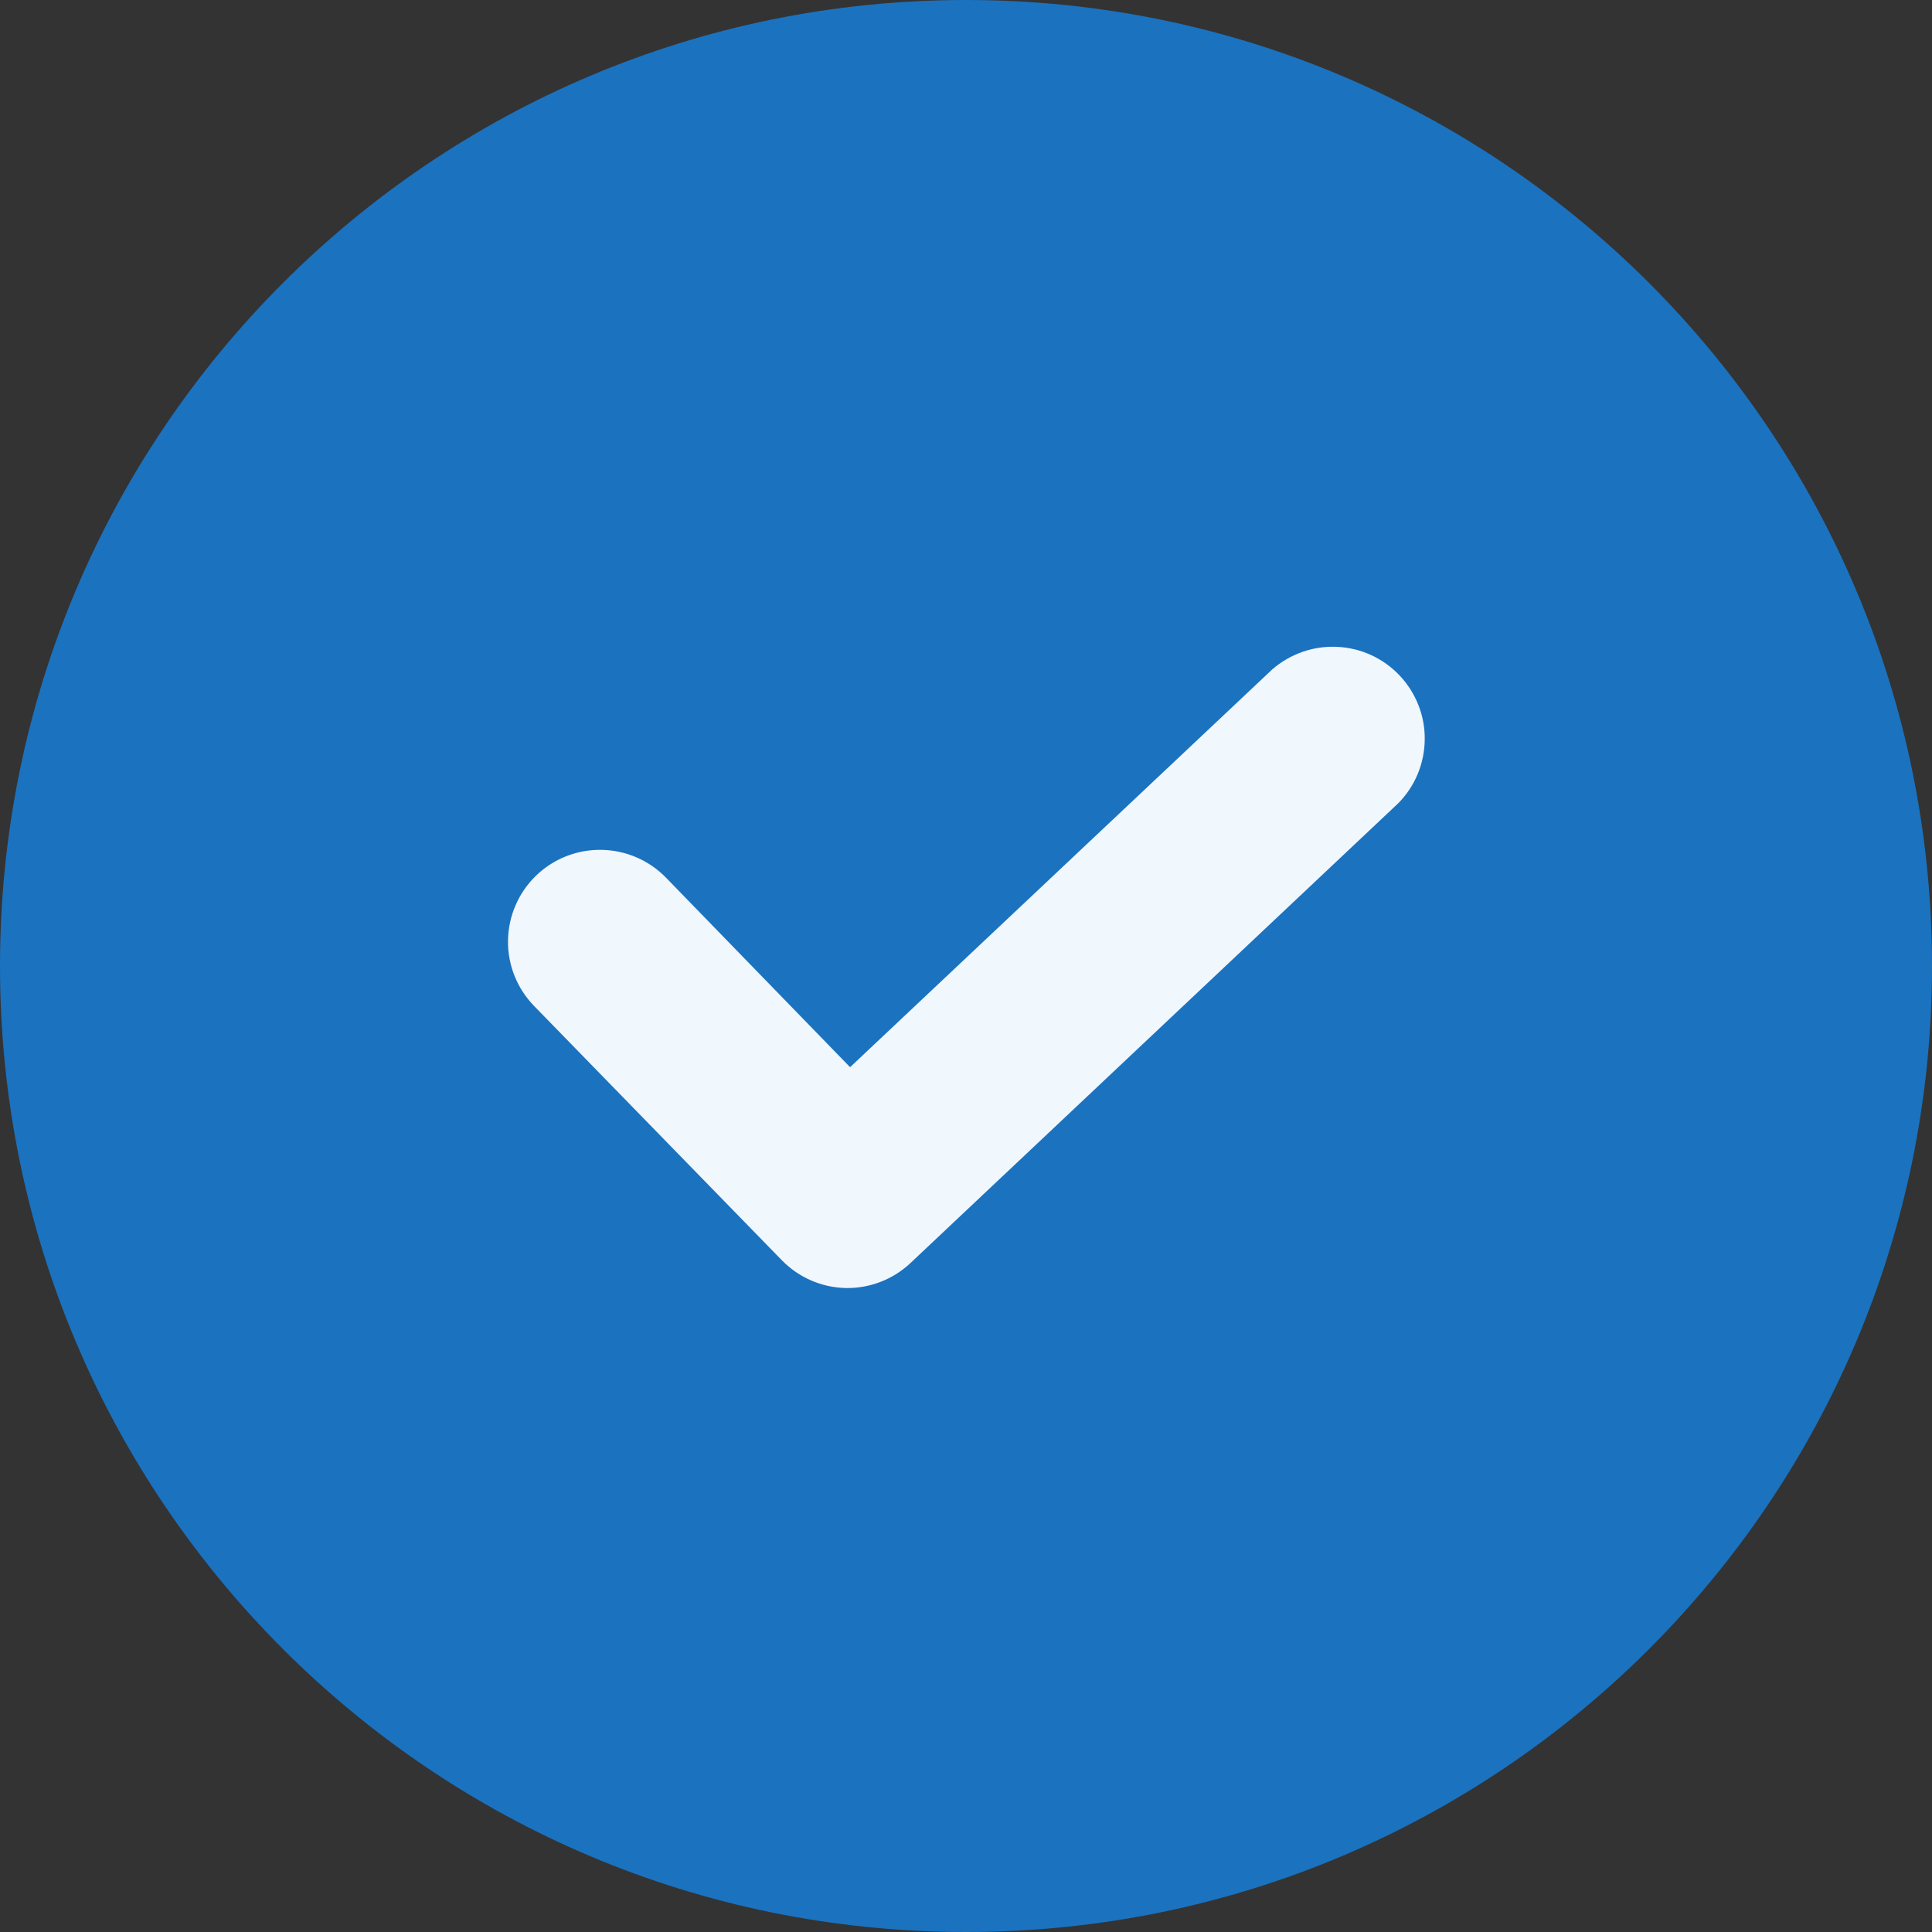
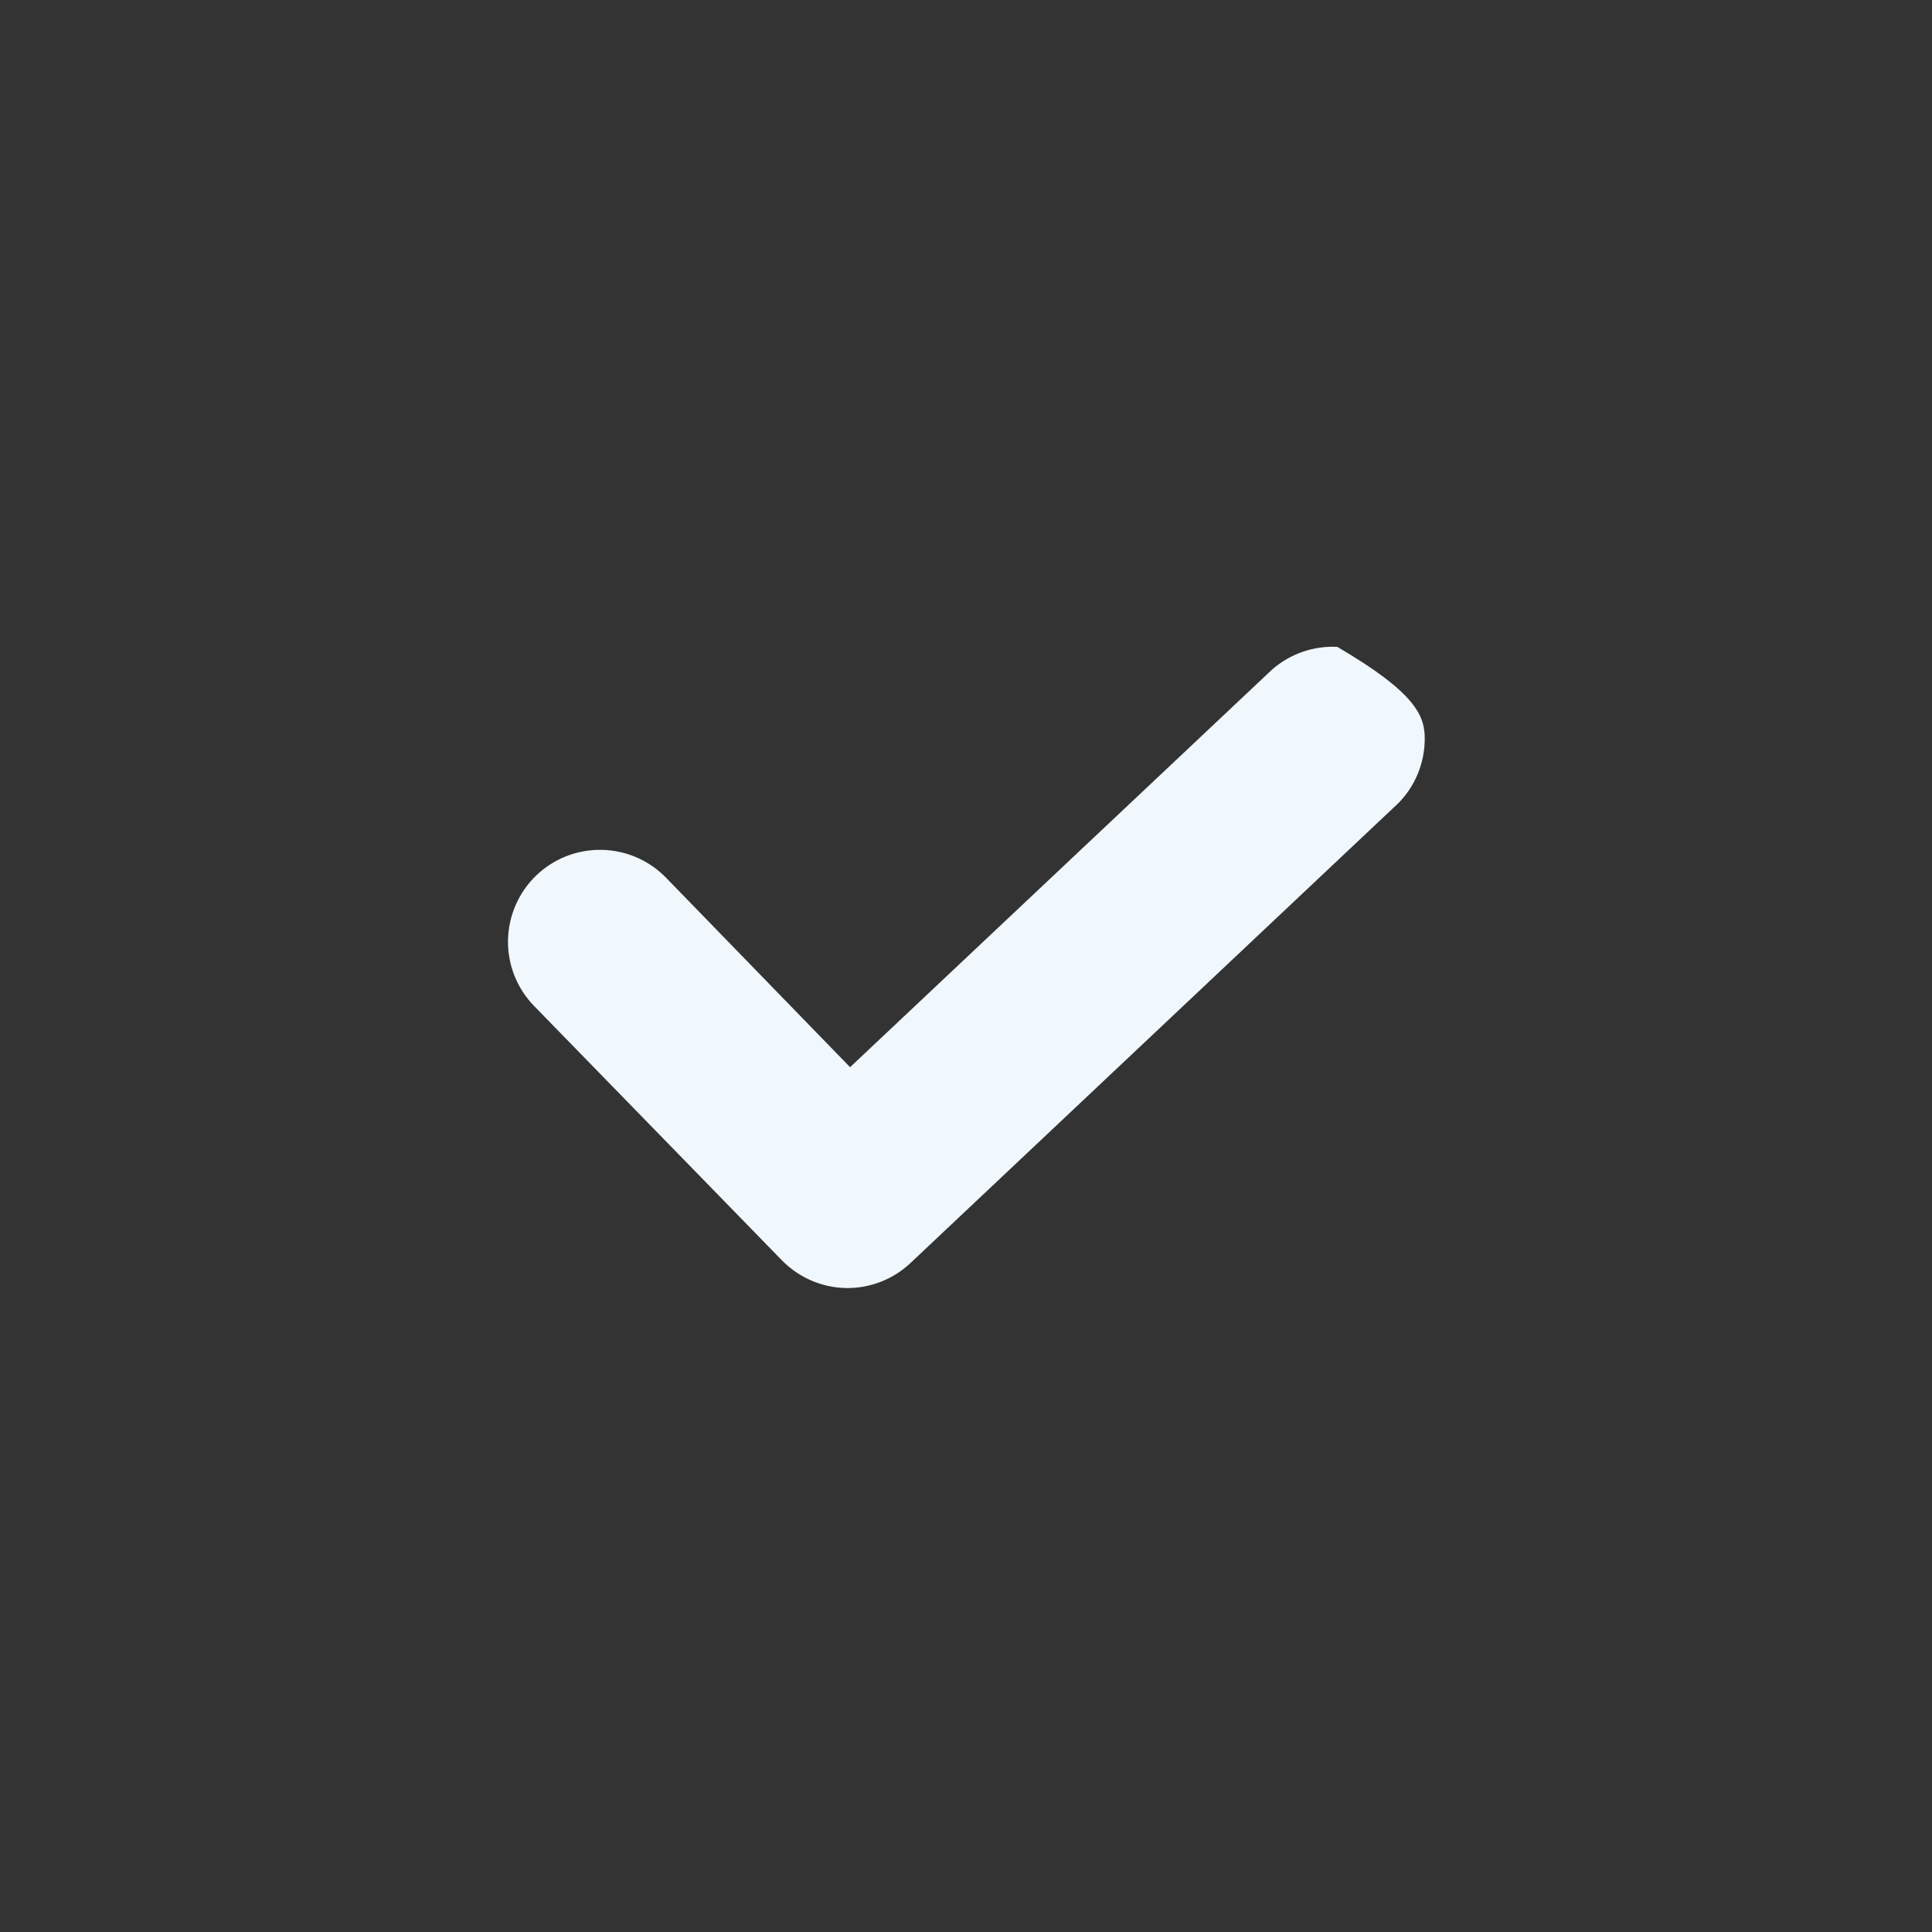
<svg xmlns="http://www.w3.org/2000/svg" width="16" height="16" viewBox="0 0 16 16" fill="none">
  <rect x="0" y="0" width="16" height="16" fill="#333333" stroke="none" />
-   <path d="M8 16C12.418 16 16 12.418 16 8C16 3.582 12.418 0 8 0C3.582 0 0 3.582 0 8C0 12.418 3.582 16 8 16Z" fill="#1B72BF" />
-   <path d="M7.006 10.667C6.806 10.663 6.616 10.581 6.476 10.438L4.423 8.331C4.282 8.186 4.204 7.991 4.207 7.789C4.21 7.587 4.293 7.394 4.438 7.253C4.583 7.112 4.778 7.035 4.98 7.038C5.183 7.041 5.375 7.124 5.516 7.269L7.04 8.838L10.537 5.543C10.686 5.414 10.879 5.347 11.075 5.357C11.272 5.366 11.457 5.452 11.592 5.595C11.727 5.739 11.802 5.929 11.799 6.126C11.797 6.322 11.719 6.511 11.581 6.651L7.539 10.461C7.395 10.596 7.204 10.67 7.006 10.667V10.667Z" fill="#F0F7FD" />
+   <path d="M7.006 10.667C6.806 10.663 6.616 10.581 6.476 10.438L4.423 8.331C4.282 8.186 4.204 7.991 4.207 7.789C4.21 7.587 4.293 7.394 4.438 7.253C4.583 7.112 4.778 7.035 4.98 7.038C5.183 7.041 5.375 7.124 5.516 7.269L7.04 8.838L10.537 5.543C10.686 5.414 10.879 5.347 11.075 5.357C11.727 5.739 11.802 5.929 11.799 6.126C11.797 6.322 11.719 6.511 11.581 6.651L7.539 10.461C7.395 10.596 7.204 10.67 7.006 10.667V10.667Z" fill="#F0F7FD" />
</svg>